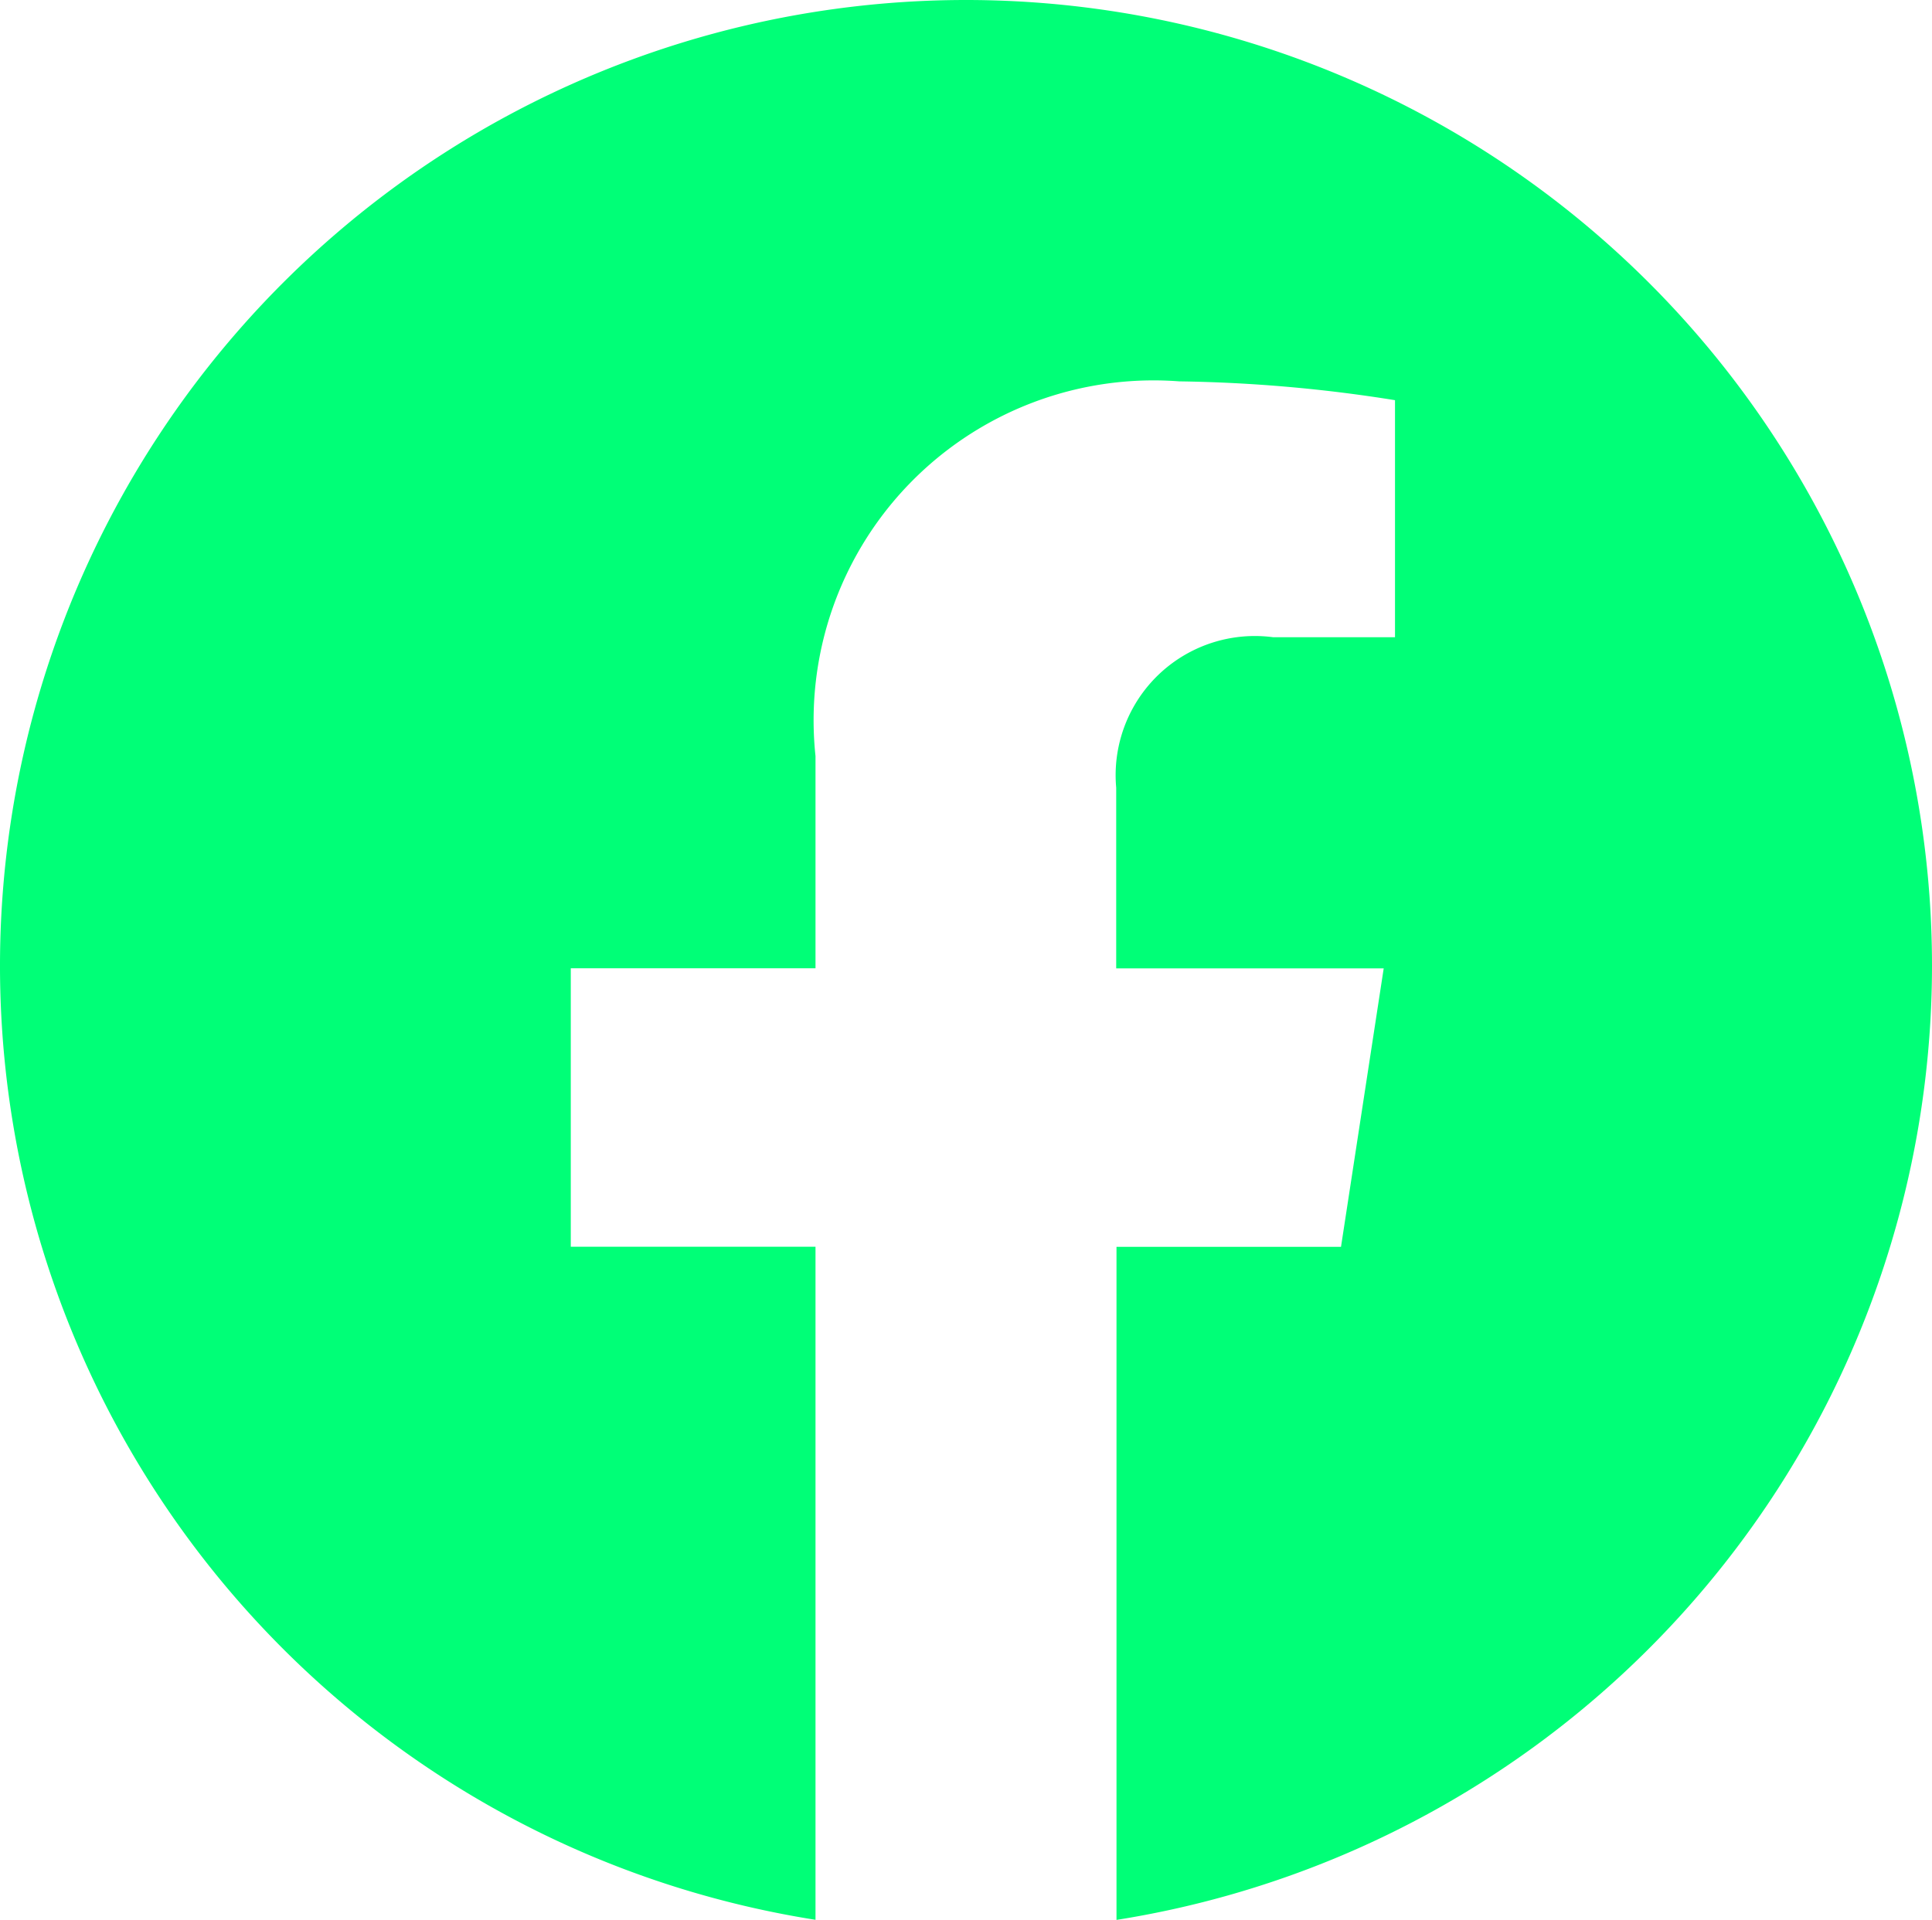
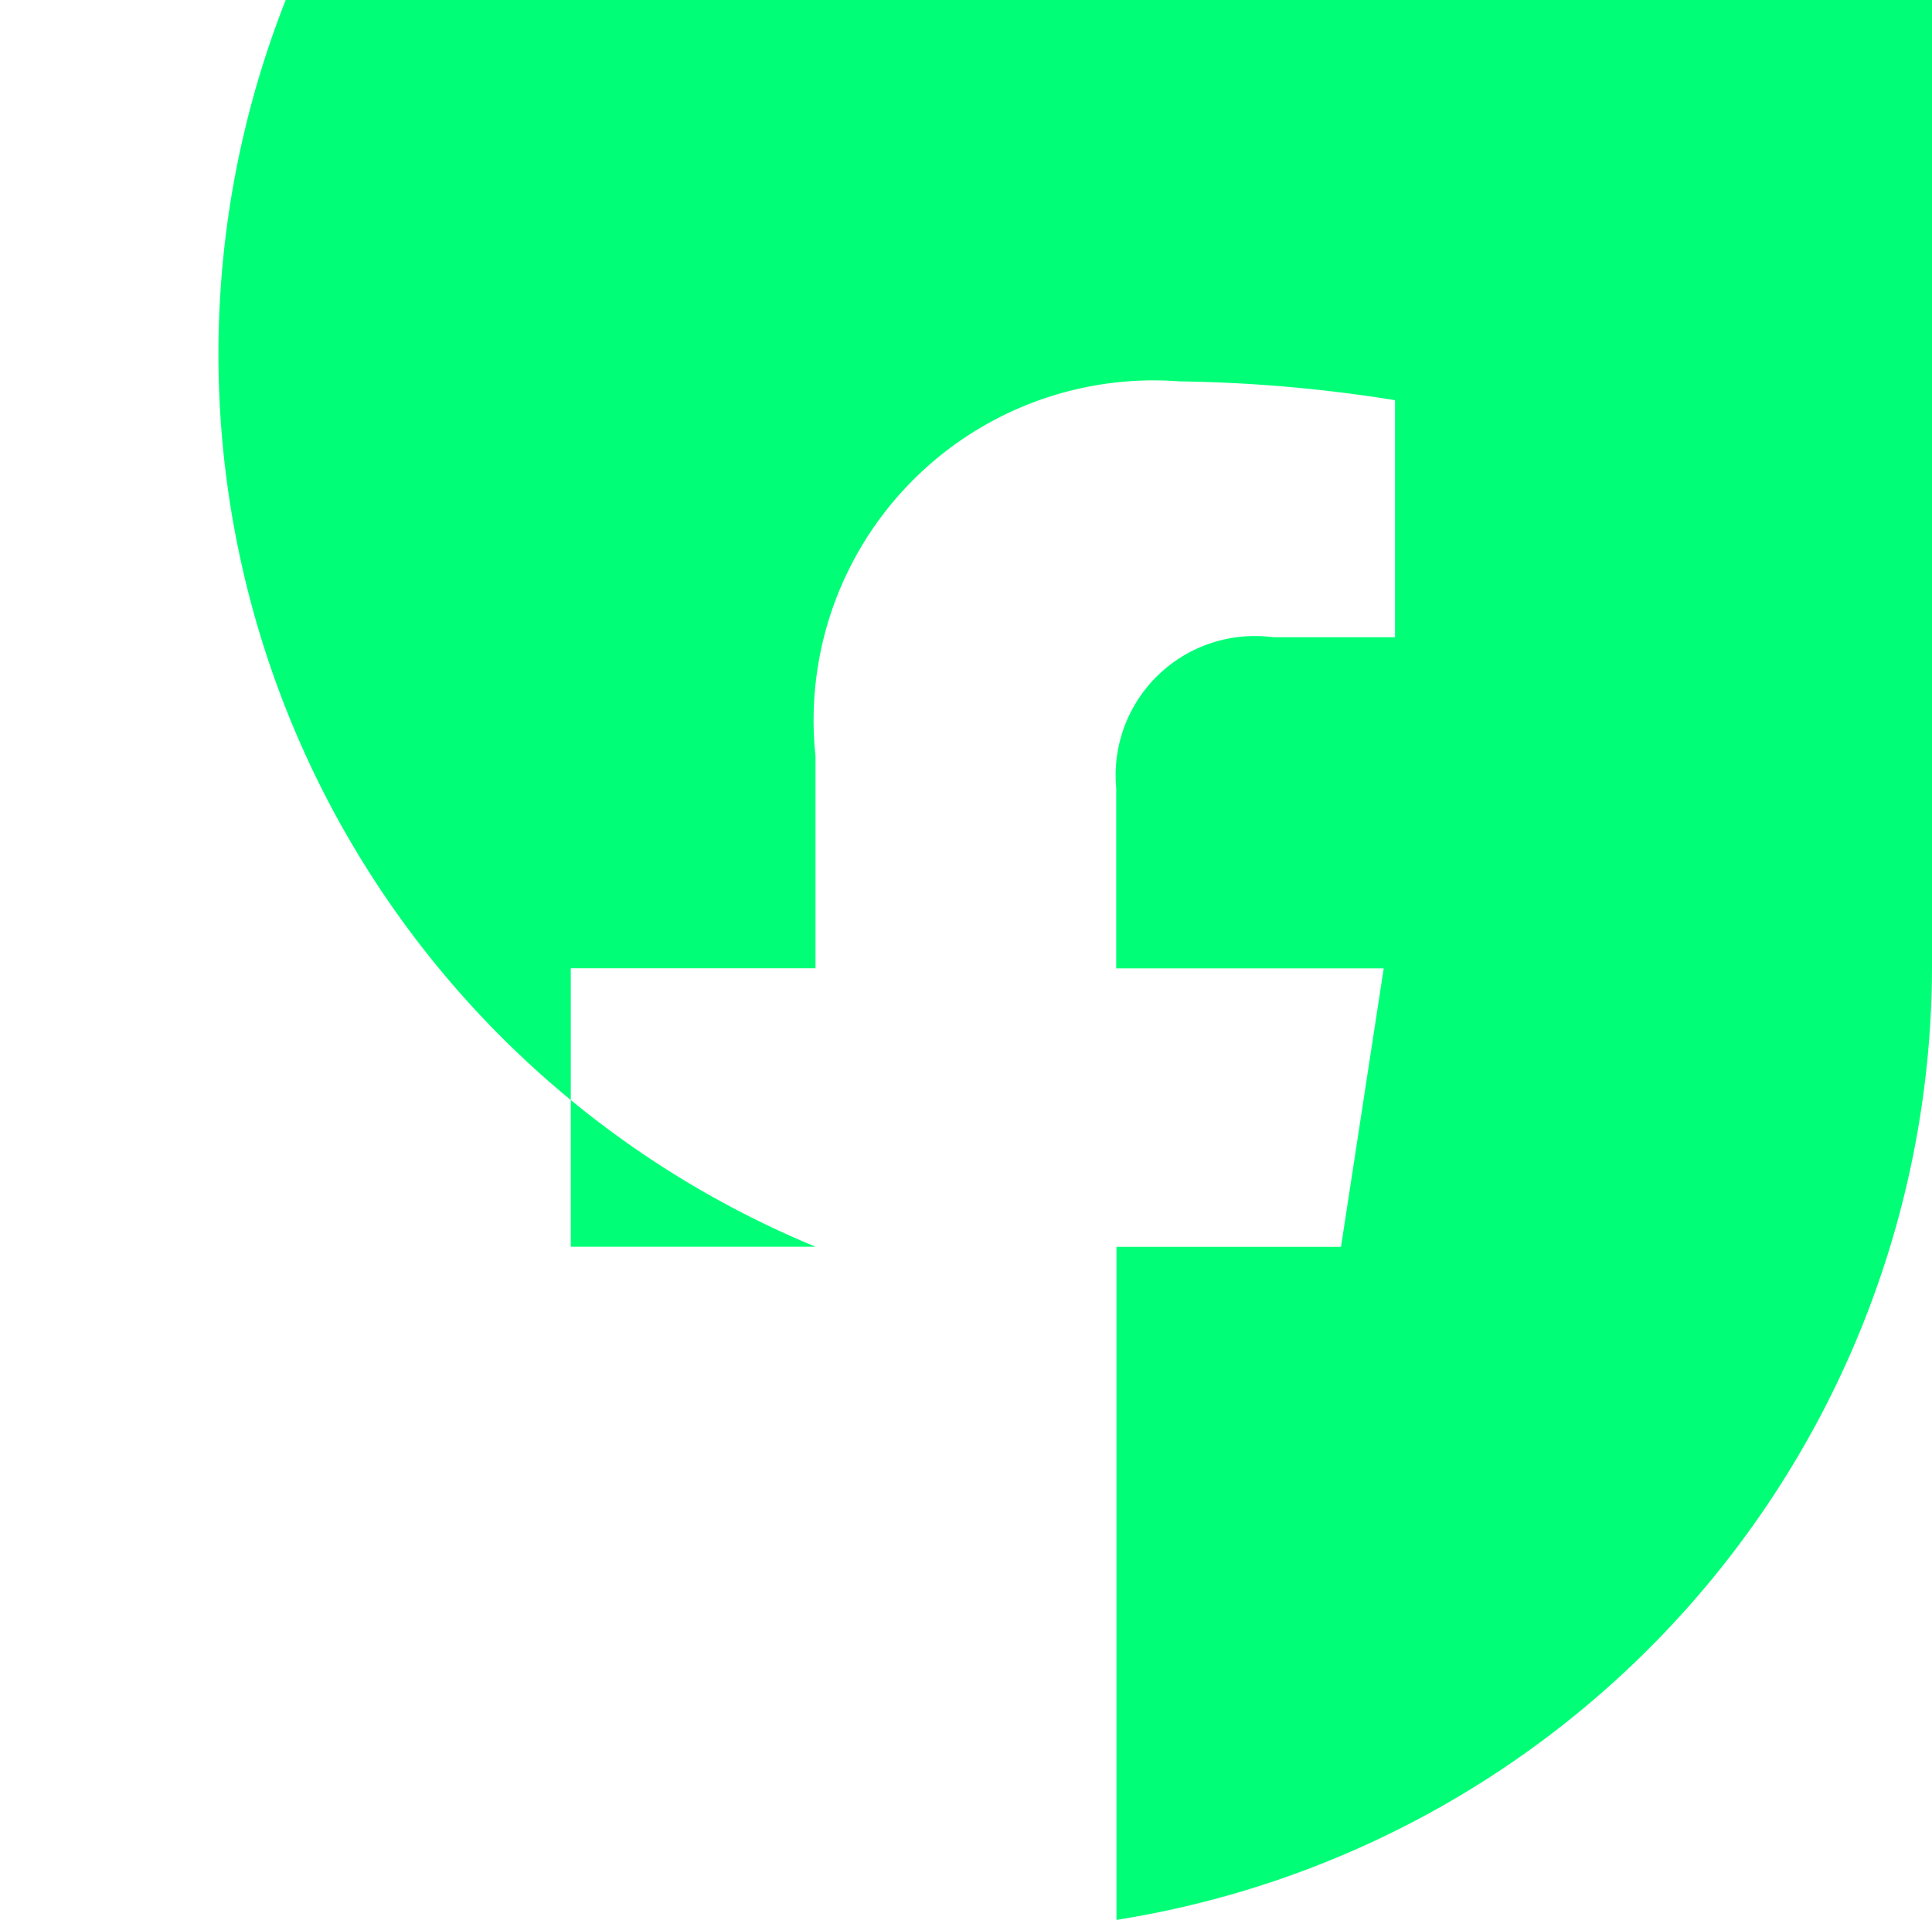
<svg xmlns="http://www.w3.org/2000/svg" id="facebook" width="19.5" height="19.382" viewBox="0 0 19.5 19.382">
-   <path id="Path_48580" data-name="Path 48580" d="M19.5,9.823a9.758,9.758,0,0,1-8.231,9.632V12.66h2.266l.431-2.811h-2.7V8.025a1.405,1.405,0,0,1,1.584-1.519H14.08V4.113a14.944,14.944,0,0,0-2.177-.19A3.431,3.431,0,0,0,8.231,7.706V9.848H5.761v2.811H8.231v6.795A9.75,9.75,0,1,1,19.5,9.823Z" transform="translate(0 -0.073)" fill="#0f7" />
+   <path id="Path_48580" data-name="Path 48580" d="M19.5,9.823a9.758,9.758,0,0,1-8.231,9.632V12.66h2.266l.431-2.811h-2.7V8.025a1.405,1.405,0,0,1,1.584-1.519H14.08V4.113a14.944,14.944,0,0,0-2.177-.19A3.431,3.431,0,0,0,8.231,7.706V9.848H5.761v2.811H8.231A9.75,9.75,0,1,1,19.5,9.823Z" transform="translate(0 -0.073)" fill="#0f7" />
</svg>